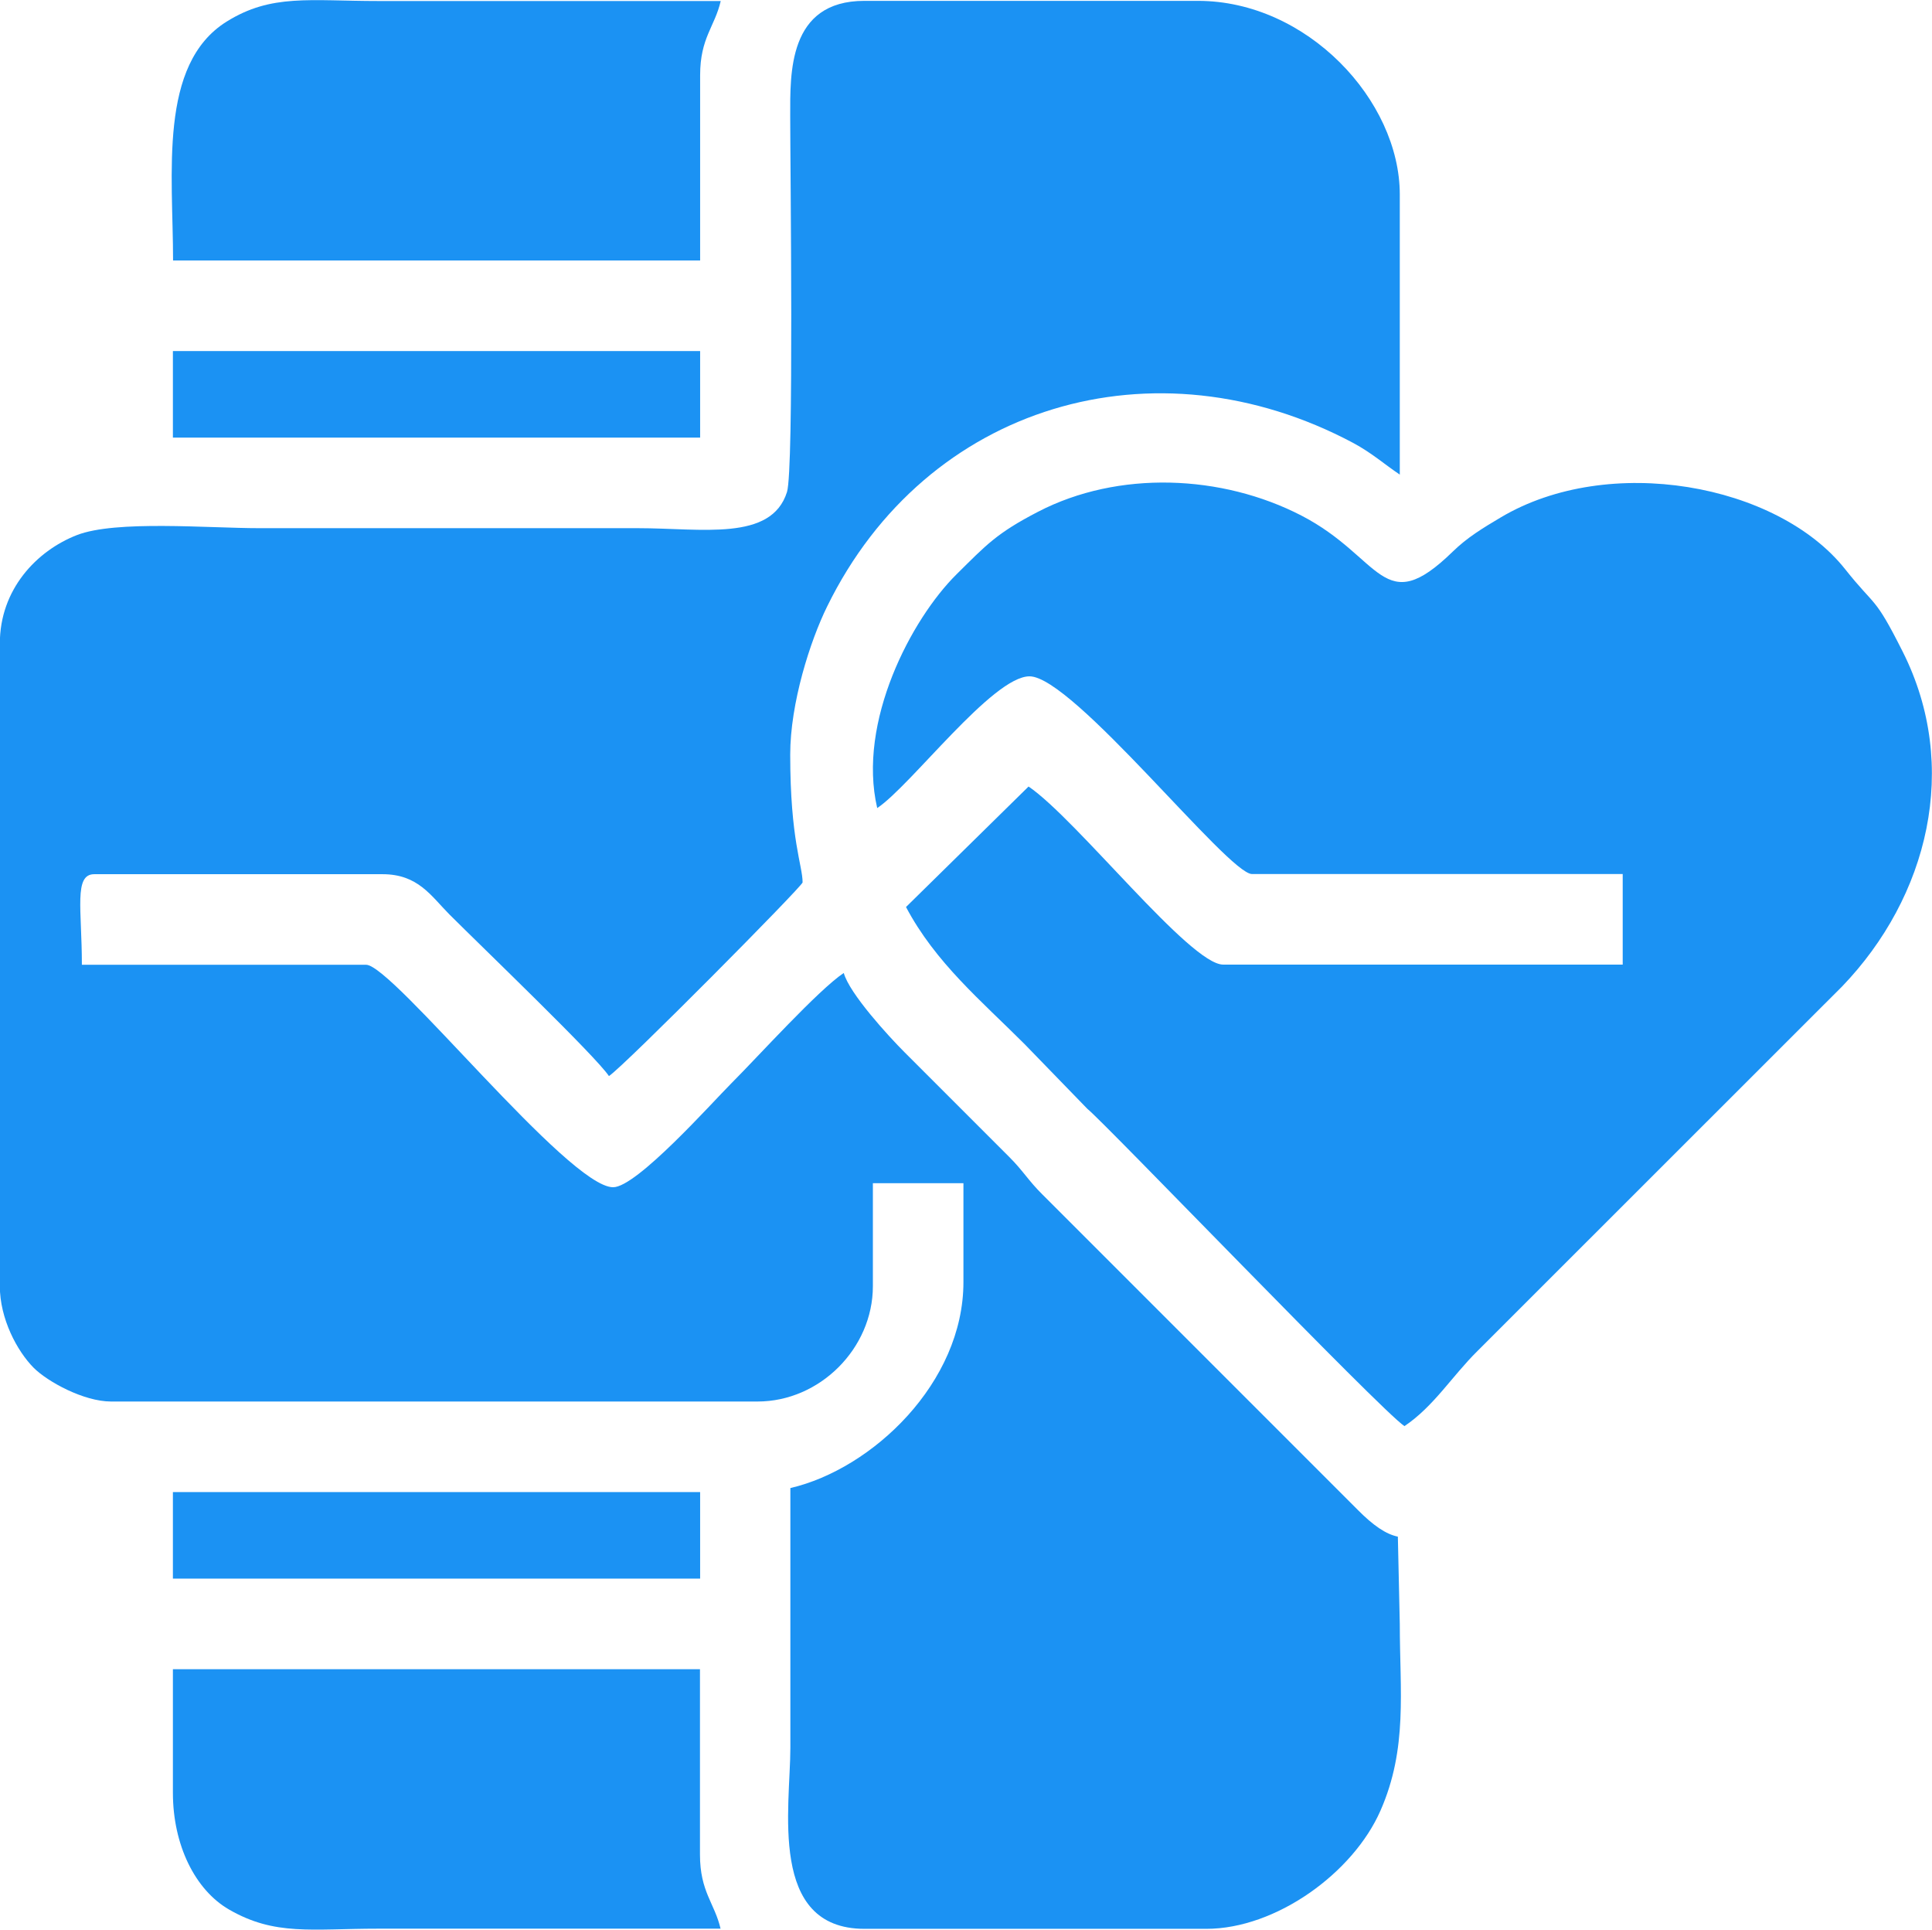
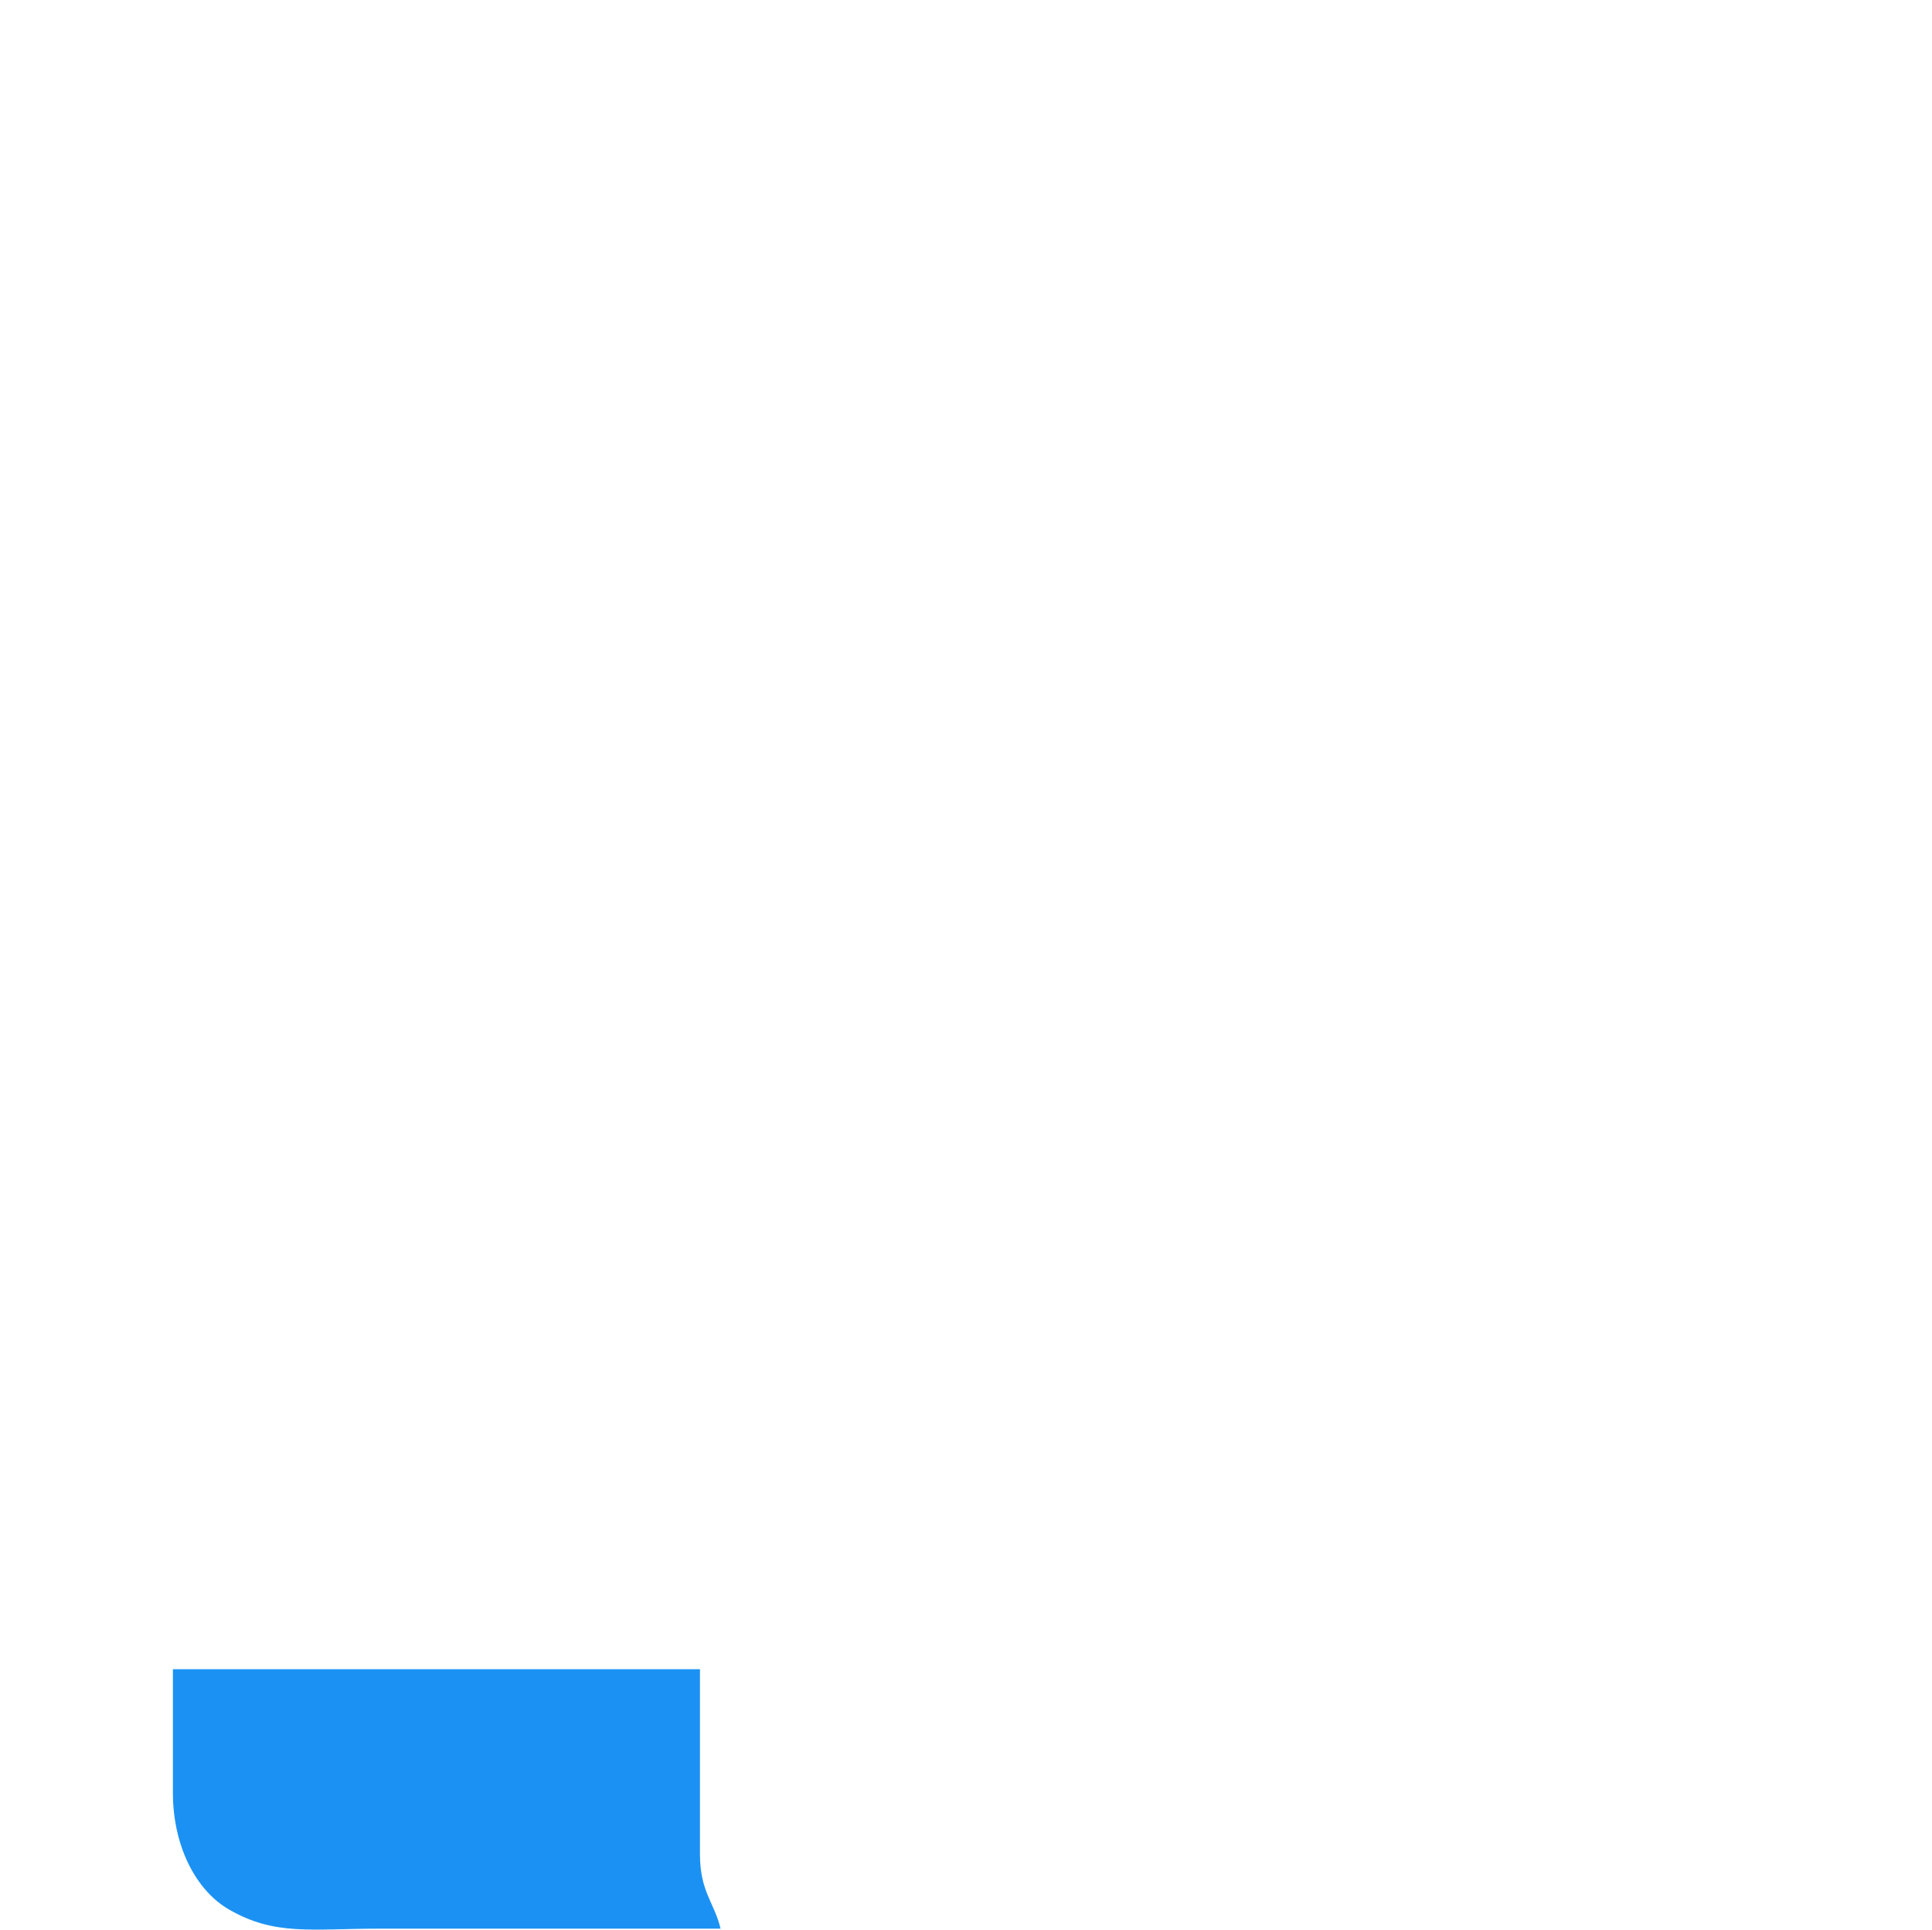
<svg xmlns="http://www.w3.org/2000/svg" xml:space="preserve" width="44.873mm" height="44.812mm" version="1.1" style="shape-rendering:geometricPrecision; text-rendering:geometricPrecision; image-rendering:optimizeQuality; fill-rule:evenodd; clip-rule:evenodd" viewBox="0 0 120.12 119.95">
  <defs>
    <style type="text/css">
   
    .fil0 {fill:#1B92F3}
   
  </style>
  </defs>
  <g id="Layer_x0020_1">
-     <path class="fil0" d="M10.75 16.19l32.78 0 0 -11.52c0,-2.32 0.91,-3.01 1.28,-4.61 -7.08,0 -14.17,0 -21.25,0 -4.32,0 -6.68,-0.46 -9.47,1.28 -4.26,2.66 -3.33,9.45 -3.33,14.85z" />
-     <polygon class="fil0" points="43.53,21.82 10.75,21.82 10.75,27.2 43.53,27.2 " />
-     <path class="fil0" d="M39.69 32.83c-7.85,0 -15.71,0 -23.56,0 -3.2,0 -8.93,-0.51 -11.35,0.43 -2.51,0.98 -4.79,3.38 -4.79,6.74l0 39.95c0,2.02 1.07,4.03 2.1,5.07 0.88,0.88 3.13,2.1 4.81,2.1l40.2 0c3.87,0 7.17,-3.3 7.17,-7.17l0 -6.4 5.63 0 0 6.15c0,6.24 -5.65,11.61 -10.76,12.8 0,5.38 0,10.75 0,16.13 0,3.7 -1.4,11.27 4.61,11.27l21.25 0c4.33,0 9.13,-3.47 10.83,-7.35 1.7,-3.87 1.2,-7.42 1.2,-11.6l-0.12 -5.43c-0.74,-0.15 -1.53,-0.69 -2.51,-1.68l-19.59 -19.59c-0.86,-0.85 -1.2,-1.47 -2.04,-2.31l-6.53 -6.53c-0.98,-0.98 -3.43,-3.65 -3.78,-4.93 -1.6,1.07 -5.33,5.2 -6.98,6.85 -1.23,1.23 -5.89,6.47 -7.36,6.47 -2.78,0 -13.71,-13.83 -15.36,-13.83l-17.67 0c0,-3.45 -0.51,-5.63 0.77,-5.63l17.92 0c2.21,0 3.01,1.34 4.16,2.5 2.04,2.04 9.08,8.79 9.92,10.05 1.01,-0.68 12.04,-11.81 12.04,-12.04 0,-1.05 -0.77,-2.64 -0.77,-7.94 0,-3.2 1.24,-7.07 2.3,-9.22 6.17,-12.58 20.38,-16.72 32.7,-10.16 1.17,0.63 1.92,1.31 2.9,1.97l0 -7.68 0 -9.73c0,-5.86 -5.77,-12.04 -12.55,-12.04l-20.74 0c-4.76,0 -4.61,4.54 -4.61,7.17 0,3.13 0.24,21.95 -0.2,23.36 -0.97,3.09 -5.3,2.25 -9.27,2.25z" />
-     <polygon class="fil0" points="43.53,92.75 10.75,92.75 10.75,98.13 43.53,98.13 " />
    <path class="fil0" d="M43.53 103.76l-32.78 0 0 7.68c0,3.25 1.38,6.04 3.49,7.26 2.86,1.65 5.11,1.19 9.31,1.19 7.08,0 14.17,0 21.25,0 -0.37,-1.59 -1.28,-2.29 -1.28,-4.61l0 -11.52z" />
-     <path class="fil0" d="M67.61 68.93c1.02,0.8 18.21,18.72 19.71,19.72 1.82,-1.22 2.96,-3.11 4.54,-4.67l22.67 -22.66c5.35,-5.56 7.37,-13.66 3.77,-20.81 -1.78,-3.54 -1.65,-2.7 -3.58,-5.13 -4.22,-5.32 -14.7,-7.21 -21.41,-3.22 -1.13,0.67 -2.1,1.26 -2.99,2.13 -4.36,4.25 -4.38,0.36 -9.4,-2.24 -4.95,-2.56 -11.39,-2.83 -16.38,-0.24 -2.57,1.33 -3.21,2.05 -5.07,3.89 -2.8,2.77 -6.18,9.17 -4.93,14.53 2.1,-1.4 7.17,-8.19 9.47,-8.19 2.7,0 12.35,12.29 13.83,12.29l23.05 0 0 5.63 -24.84 0c-2.06,0 -9.1,-9.03 -12.1,-11.07l-7.62 7.49c1.83,3.46 4.67,5.82 7.36,8.51l3.91 4.03z" />
  </g>
</svg>